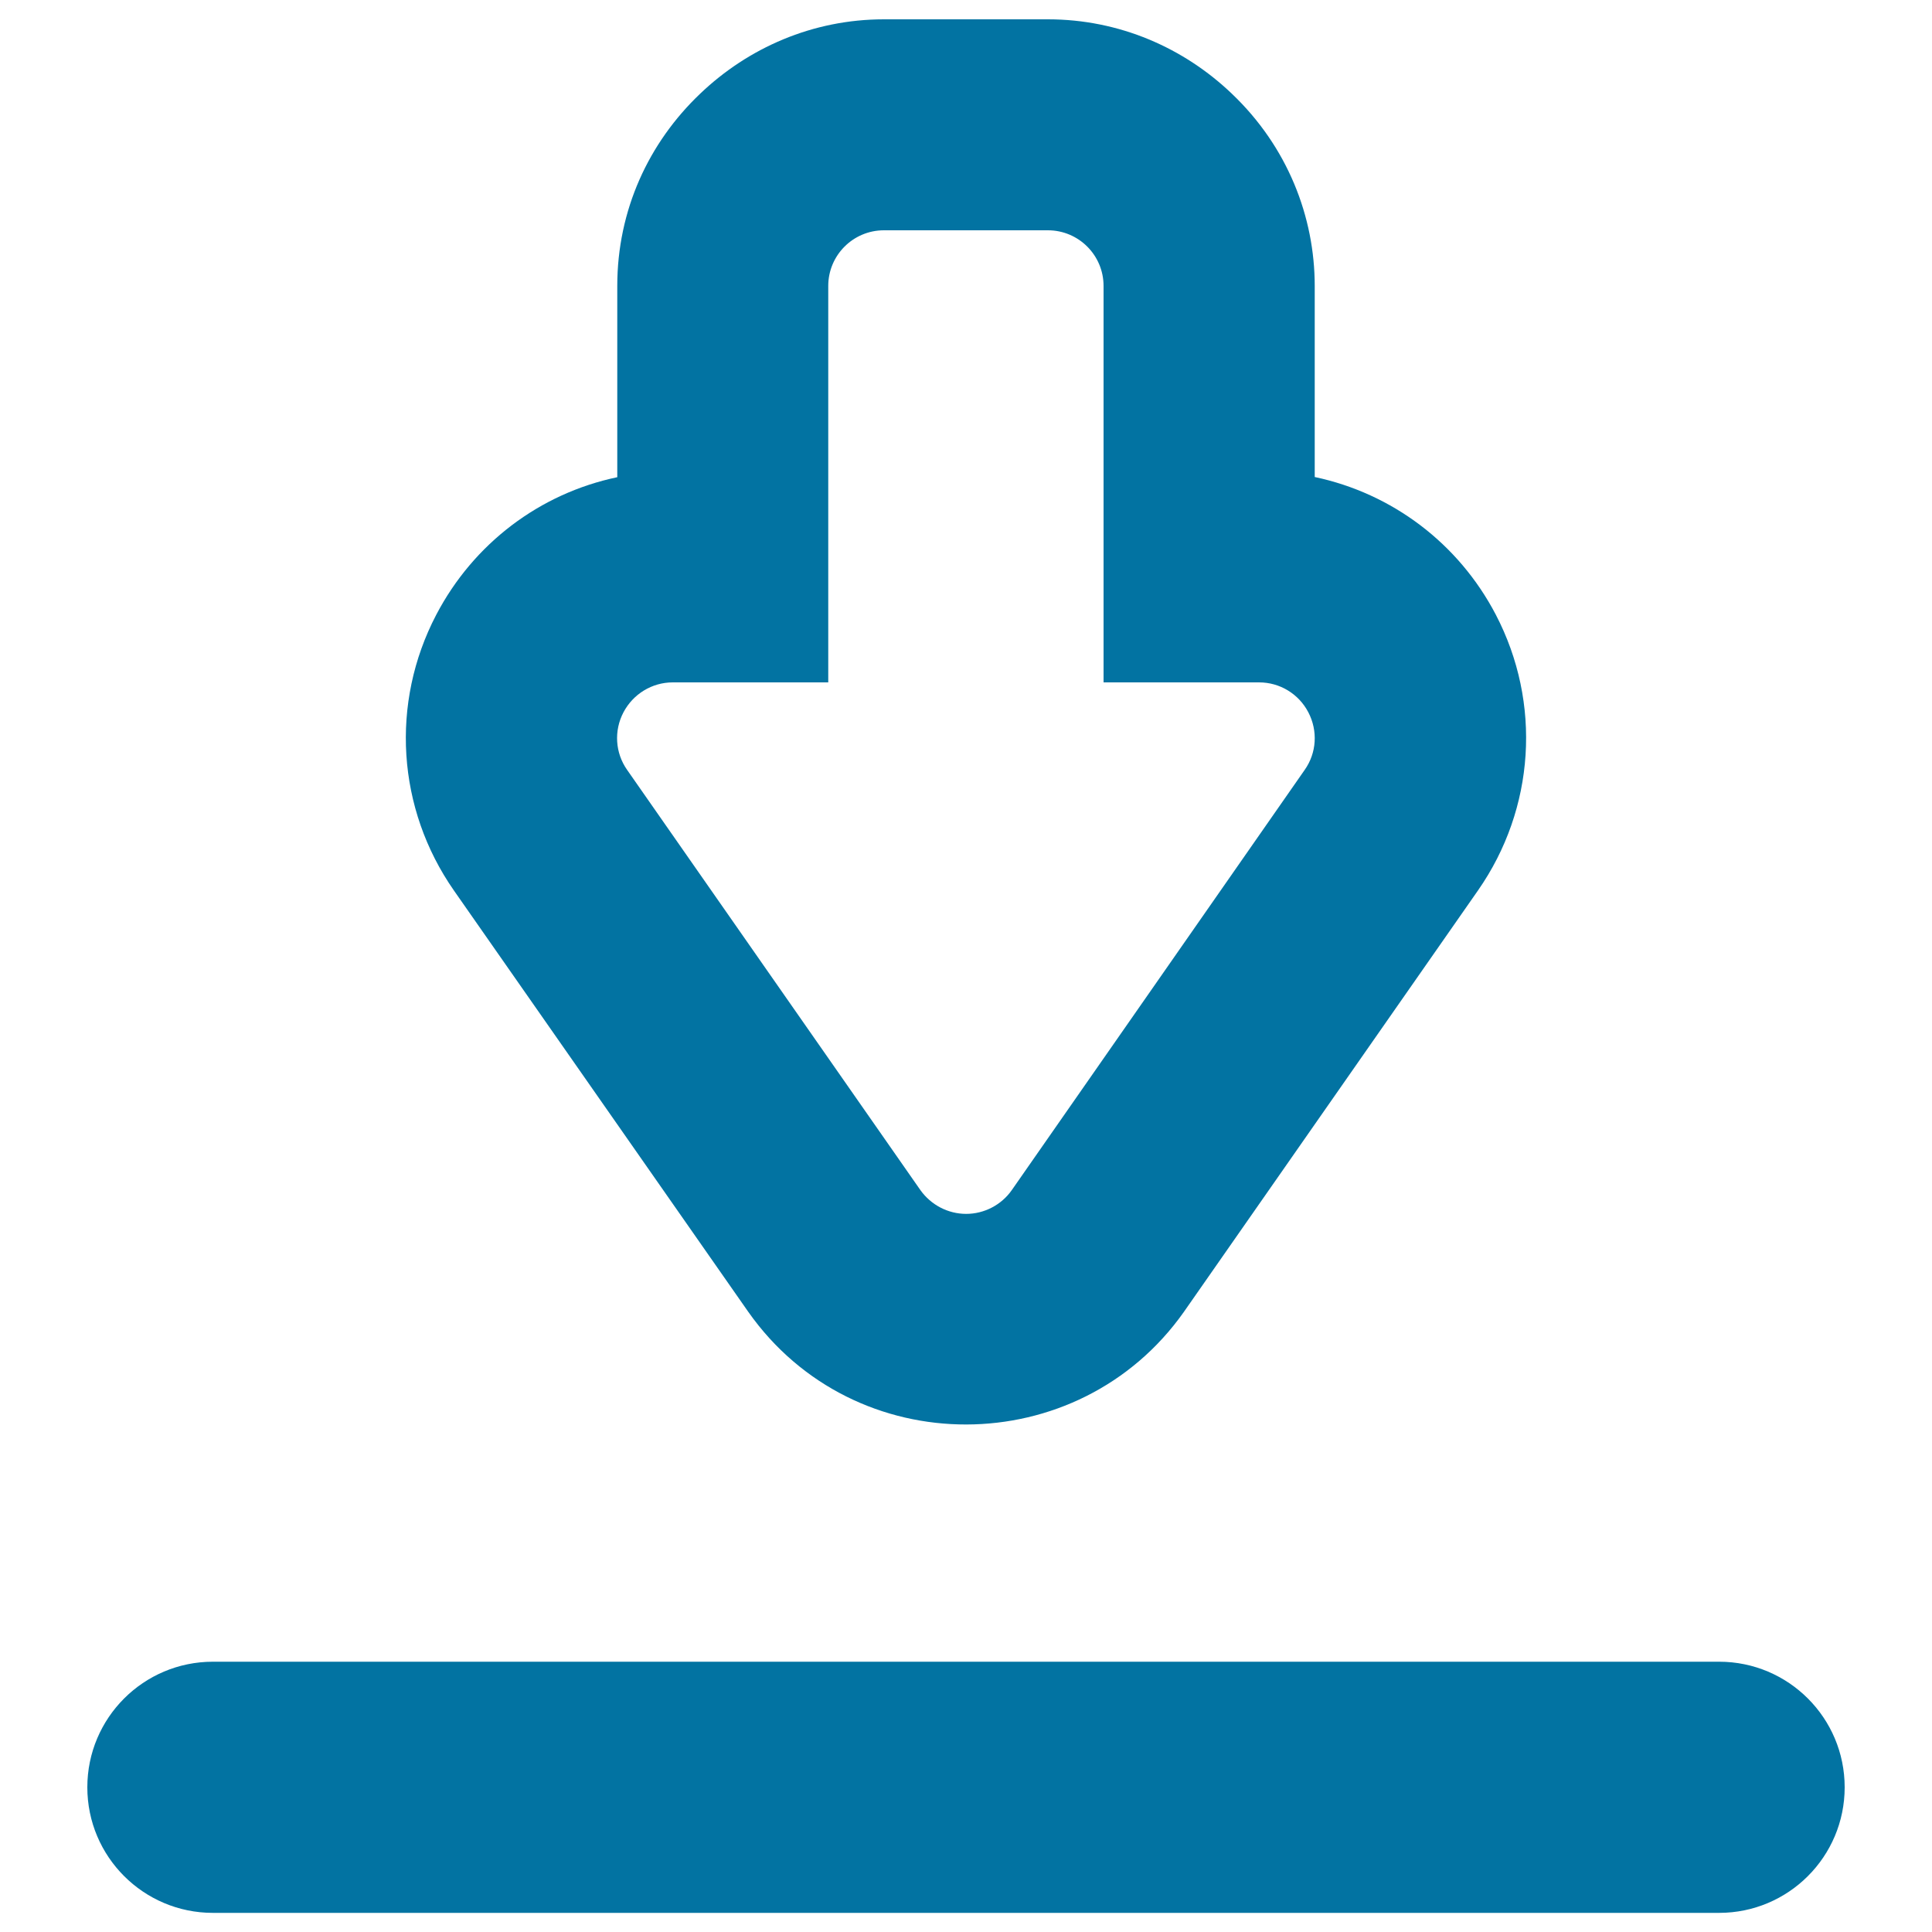
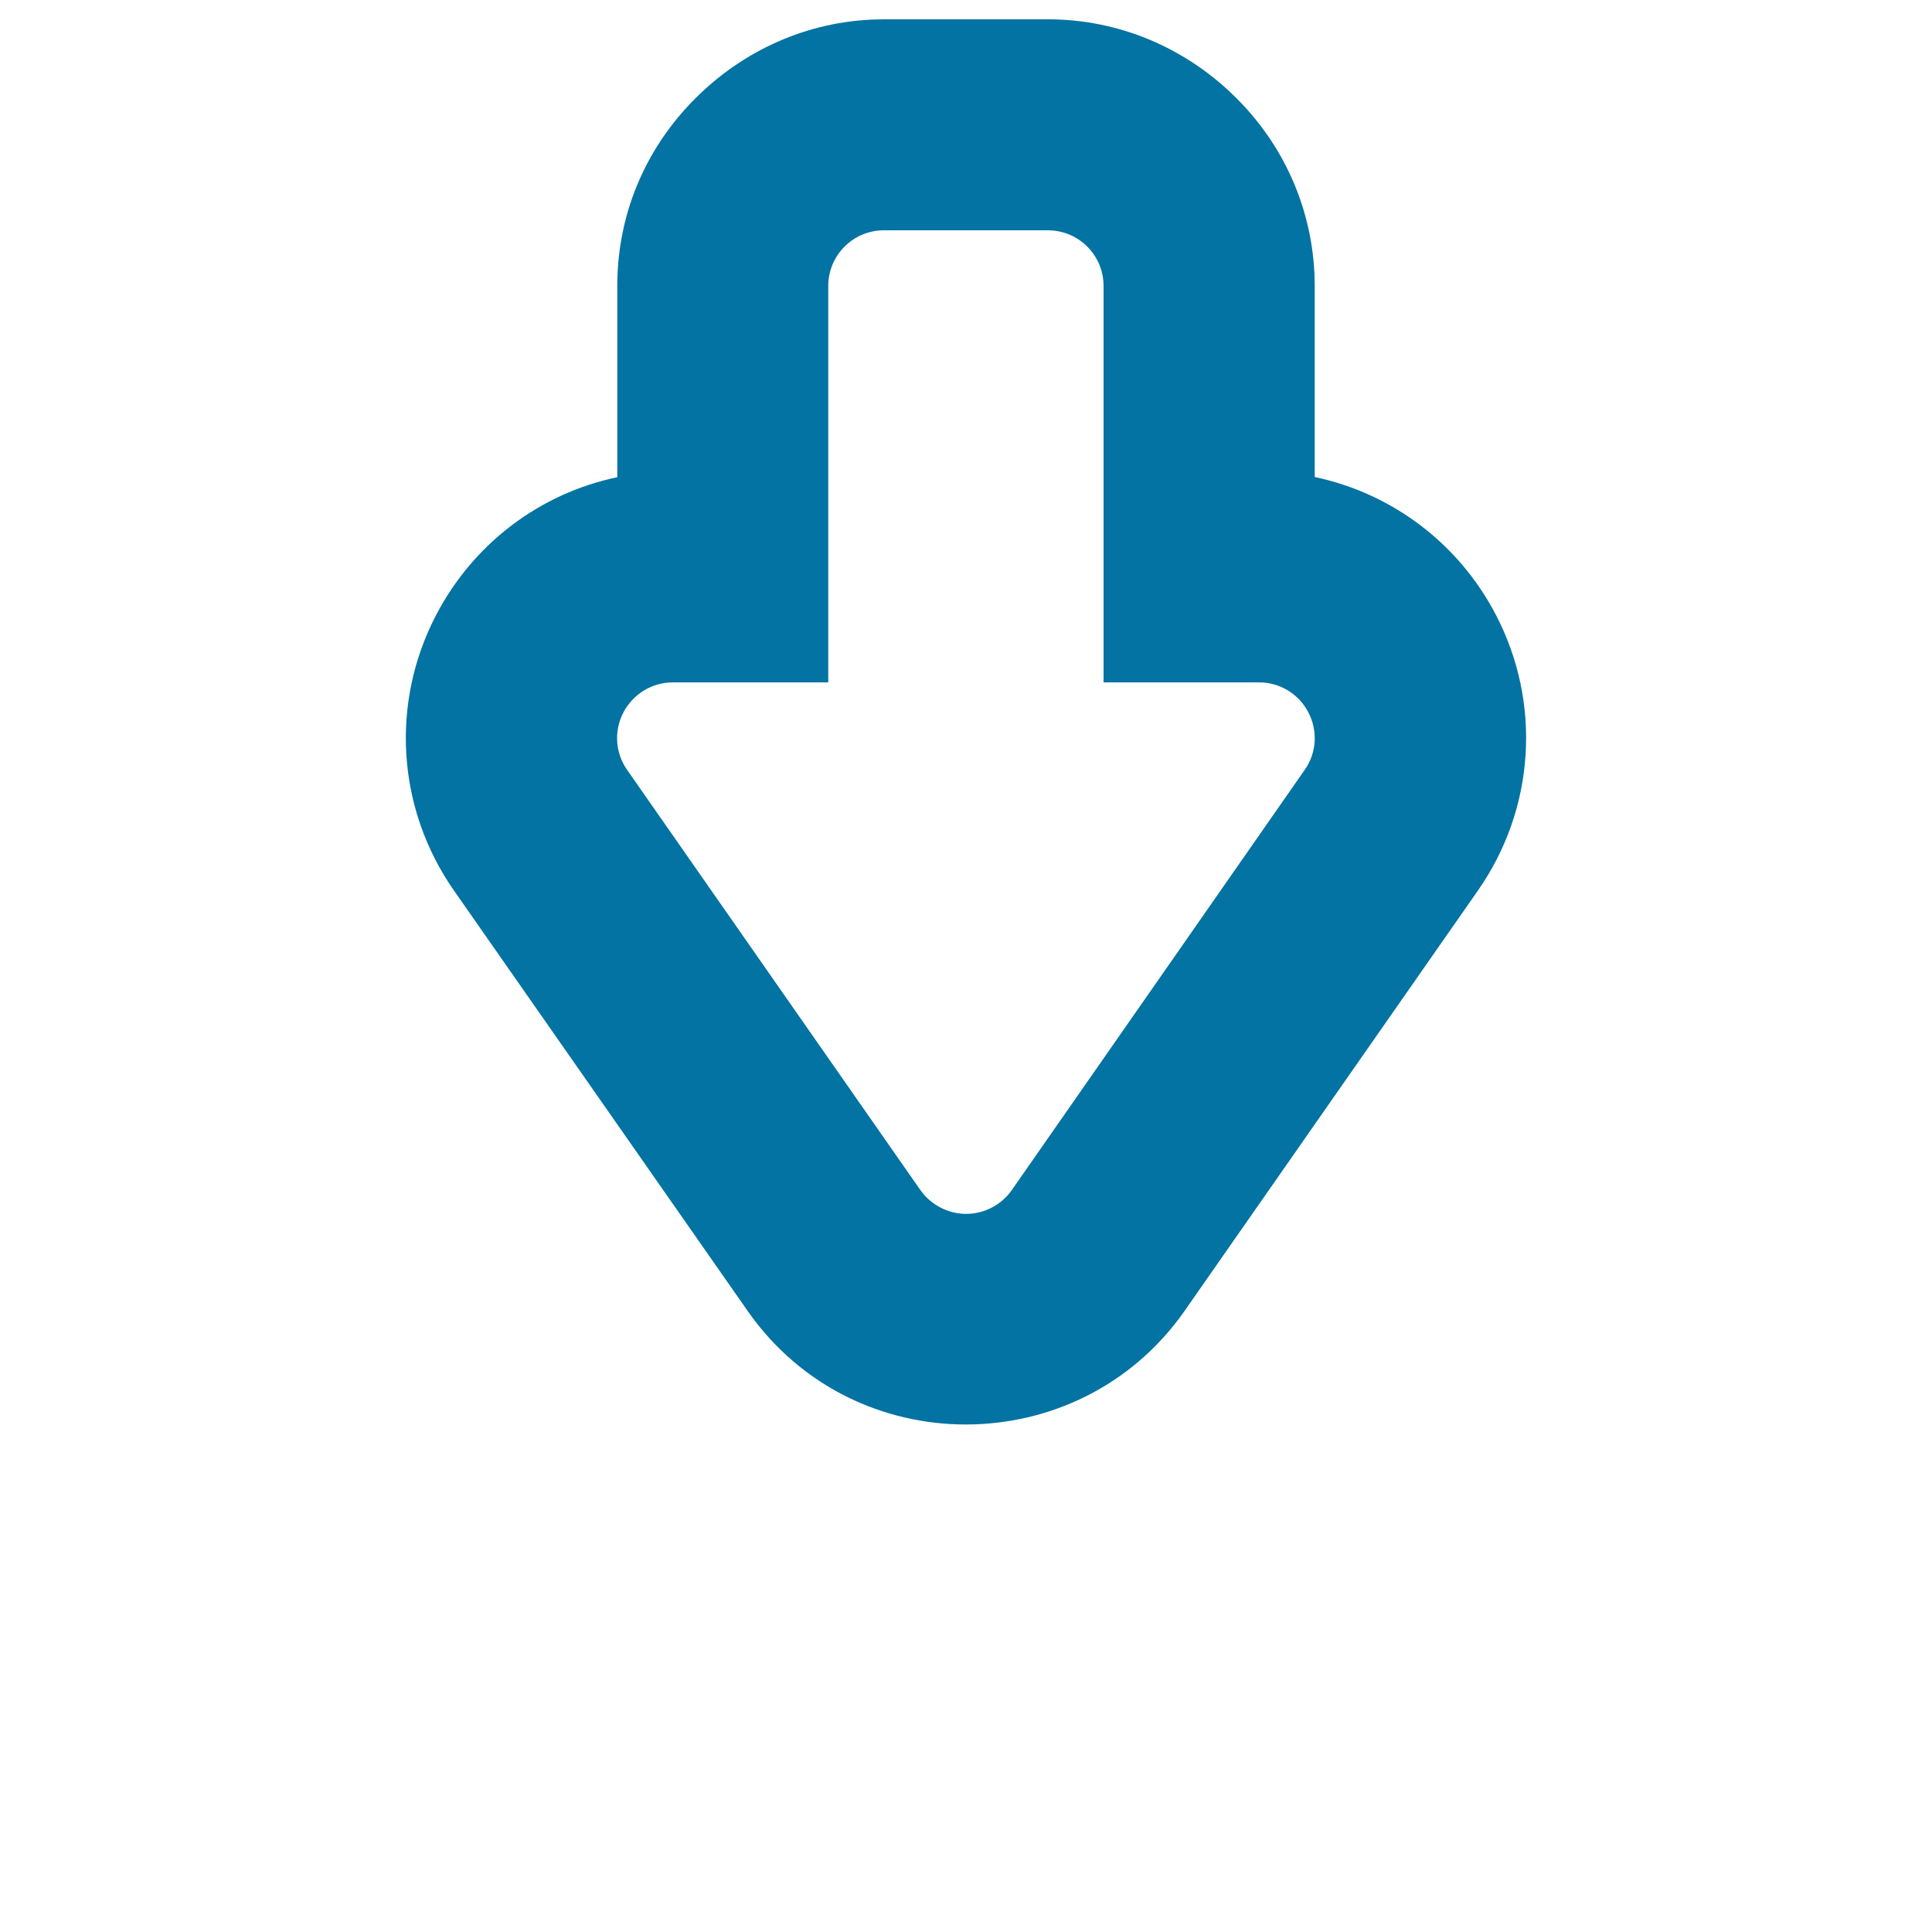
<svg xmlns="http://www.w3.org/2000/svg" viewBox="0 0 1000 1000" style="fill:#0273a2">
  <title>Big Download Arrow SVG icon</title>
  <g id="XMLID_330_">
    <path id="XMLID_332_" d="M387.3,679c55,78.1,170.9,77.4,225.5,0l152.2-218.1c29.5-42.3,33.1-97,9.2-142.8c-19.3-36.9-53.6-62.7-93.7-71.2V148c0-35.7-14-72-42.9-99.5C612.8,24.8,579.4,10,542.4,10c-88,0-18.3,0-84.9,0c-36.9,0-70.3,14.8-95.1,38.5c-26.6,25.3-42.9,60.2-42.9,99.5V247c-40.1,8.4-74.4,34.3-93.7,71.2c-23.9,45.7-20.4,100.4,9.2,142.8L387.3,679z M322.7,368.7c5-9.5,14.8-15.5,25.5-15.5h0h80.5V148c0-15.9,12.9-28.8,28.8-28.8h0h84.9h0c15.9,0,28.8,12.9,28.8,28.8v205.2h80.5h0c10.7,0,20.5,5.9,25.5,15.5c5,9.6,4.3,21-1.9,29.8L523.7,616c-5.4,7.7-14.3,12.3-23.6,12.3h0h0c-9.4,0-18.2-4.6-23.7-12.3L324.6,398.5C318.4,389.7,317.7,378.2,322.7,368.7z" />
-     <path id="XMLID_331_" d="M889.8,860.1H110.2c-35.9,0-65,29.1-65,65c0,35.9,29.1,65,65,65h779.6c35.9,0,65-29.1,65-65C954.8,889.2,925.7,860.1,889.8,860.1z" />
  </g>
</svg>